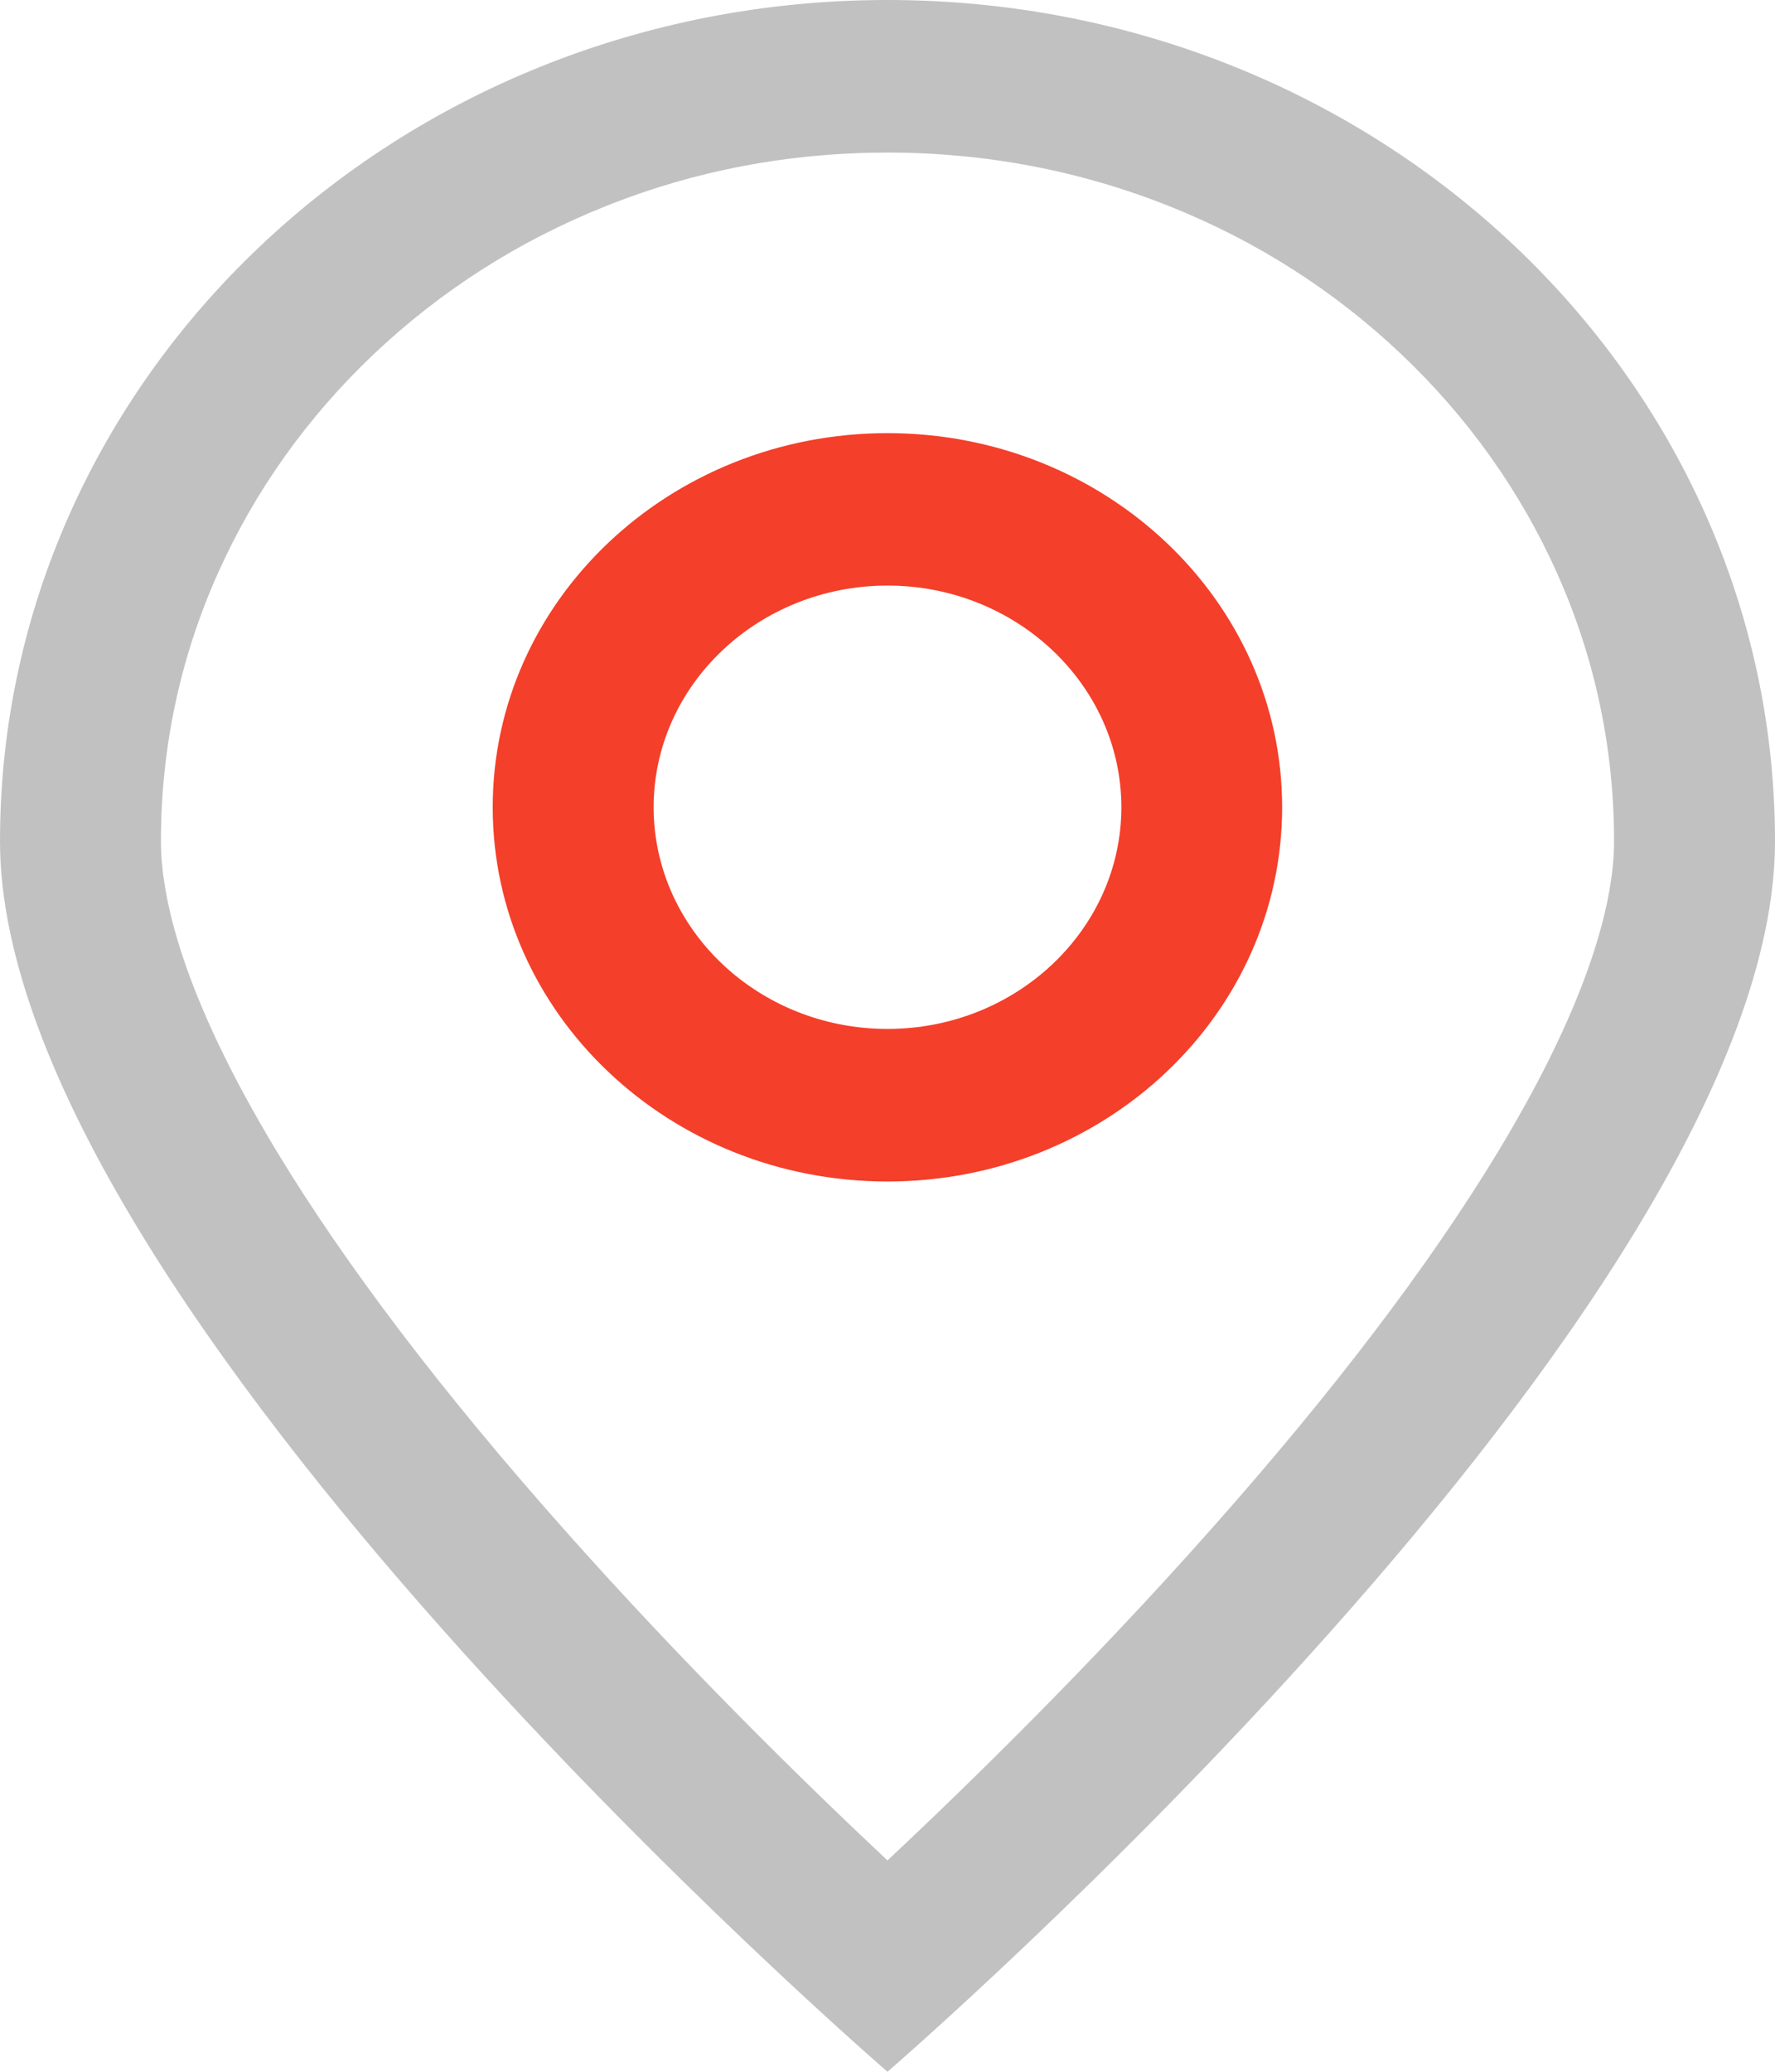
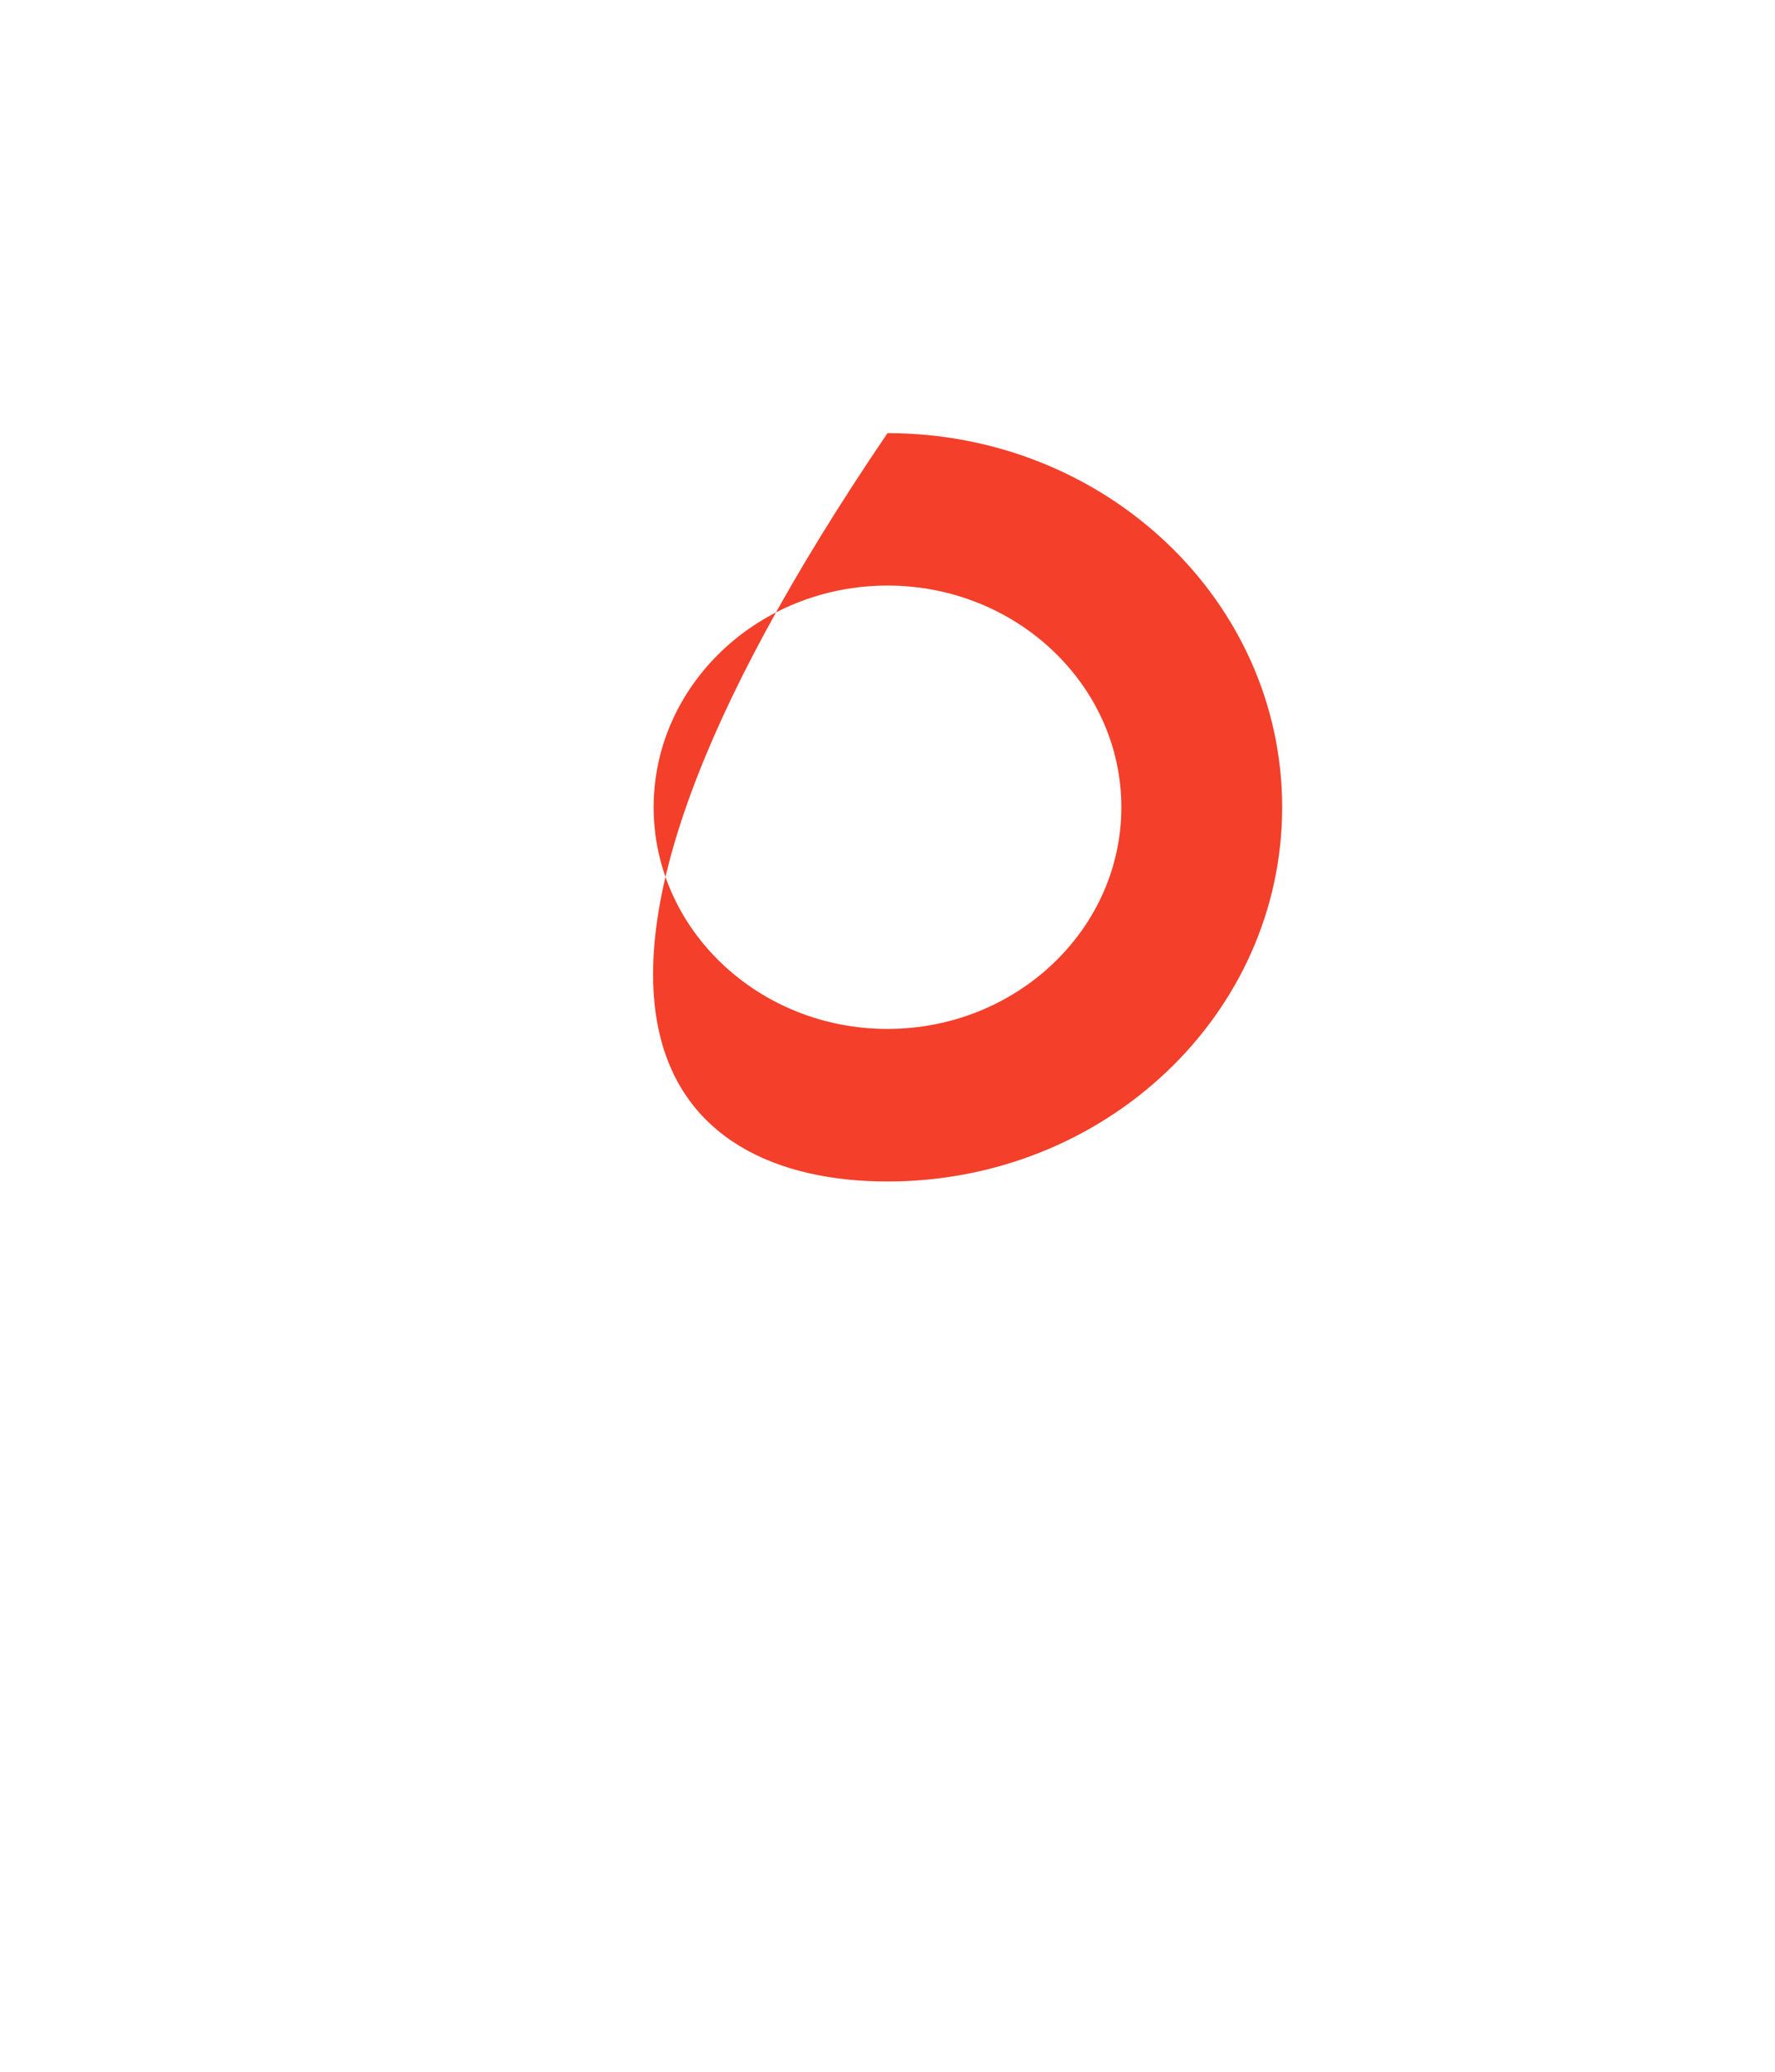
<svg xmlns="http://www.w3.org/2000/svg" width="12" height="14" viewBox="0 0 12 14" fill="none">
-   <path d="M6 0C2.686 0 0 2.545 0 5.685C0 8.825 6 14 6 14C6 14 12 8.825 12 5.685C12 2.545 9.314 0 6 0ZM8.183 10.339C7.377 11.247 6.562 12.045 6 12.572C5.438 12.045 4.623 11.247 3.817 10.339C2.991 9.41 2.338 8.551 1.875 7.787C1.224 6.712 1.088 6.051 1.088 5.685C1.088 5.056 1.217 4.447 1.473 3.874C1.721 3.32 2.075 2.822 2.526 2.394C2.978 1.966 3.503 1.63 4.088 1.396C4.693 1.153 5.336 1.031 6 1.031C6.664 1.031 7.307 1.154 7.912 1.396C8.497 1.63 9.022 1.966 9.474 2.394C9.925 2.822 10.279 3.32 10.527 3.874C10.783 4.447 10.912 5.056 10.912 5.685C10.912 6.051 10.776 6.712 10.125 7.787C9.662 8.551 9.009 9.41 8.183 10.339Z" fill="#C1C1C1" />
-   <path d="M6 2.927C4.526 2.927 3.331 4.059 3.331 5.455C3.331 6.852 4.526 7.984 6 7.984C7.473 7.984 8.668 6.852 8.668 5.455C8.668 4.059 7.473 2.927 6 2.927V2.927ZM6 6.953C5.128 6.953 4.419 6.281 4.419 5.455C4.419 4.629 5.128 3.957 6 3.957C6.871 3.957 7.581 4.629 7.581 5.455C7.581 6.281 6.871 6.953 6 6.953Z" fill="#F43F2A" />
+   <path d="M6 2.927C3.331 6.852 4.526 7.984 6 7.984C7.473 7.984 8.668 6.852 8.668 5.455C8.668 4.059 7.473 2.927 6 2.927V2.927ZM6 6.953C5.128 6.953 4.419 6.281 4.419 5.455C4.419 4.629 5.128 3.957 6 3.957C6.871 3.957 7.581 4.629 7.581 5.455C7.581 6.281 6.871 6.953 6 6.953Z" fill="#F43F2A" />
</svg>